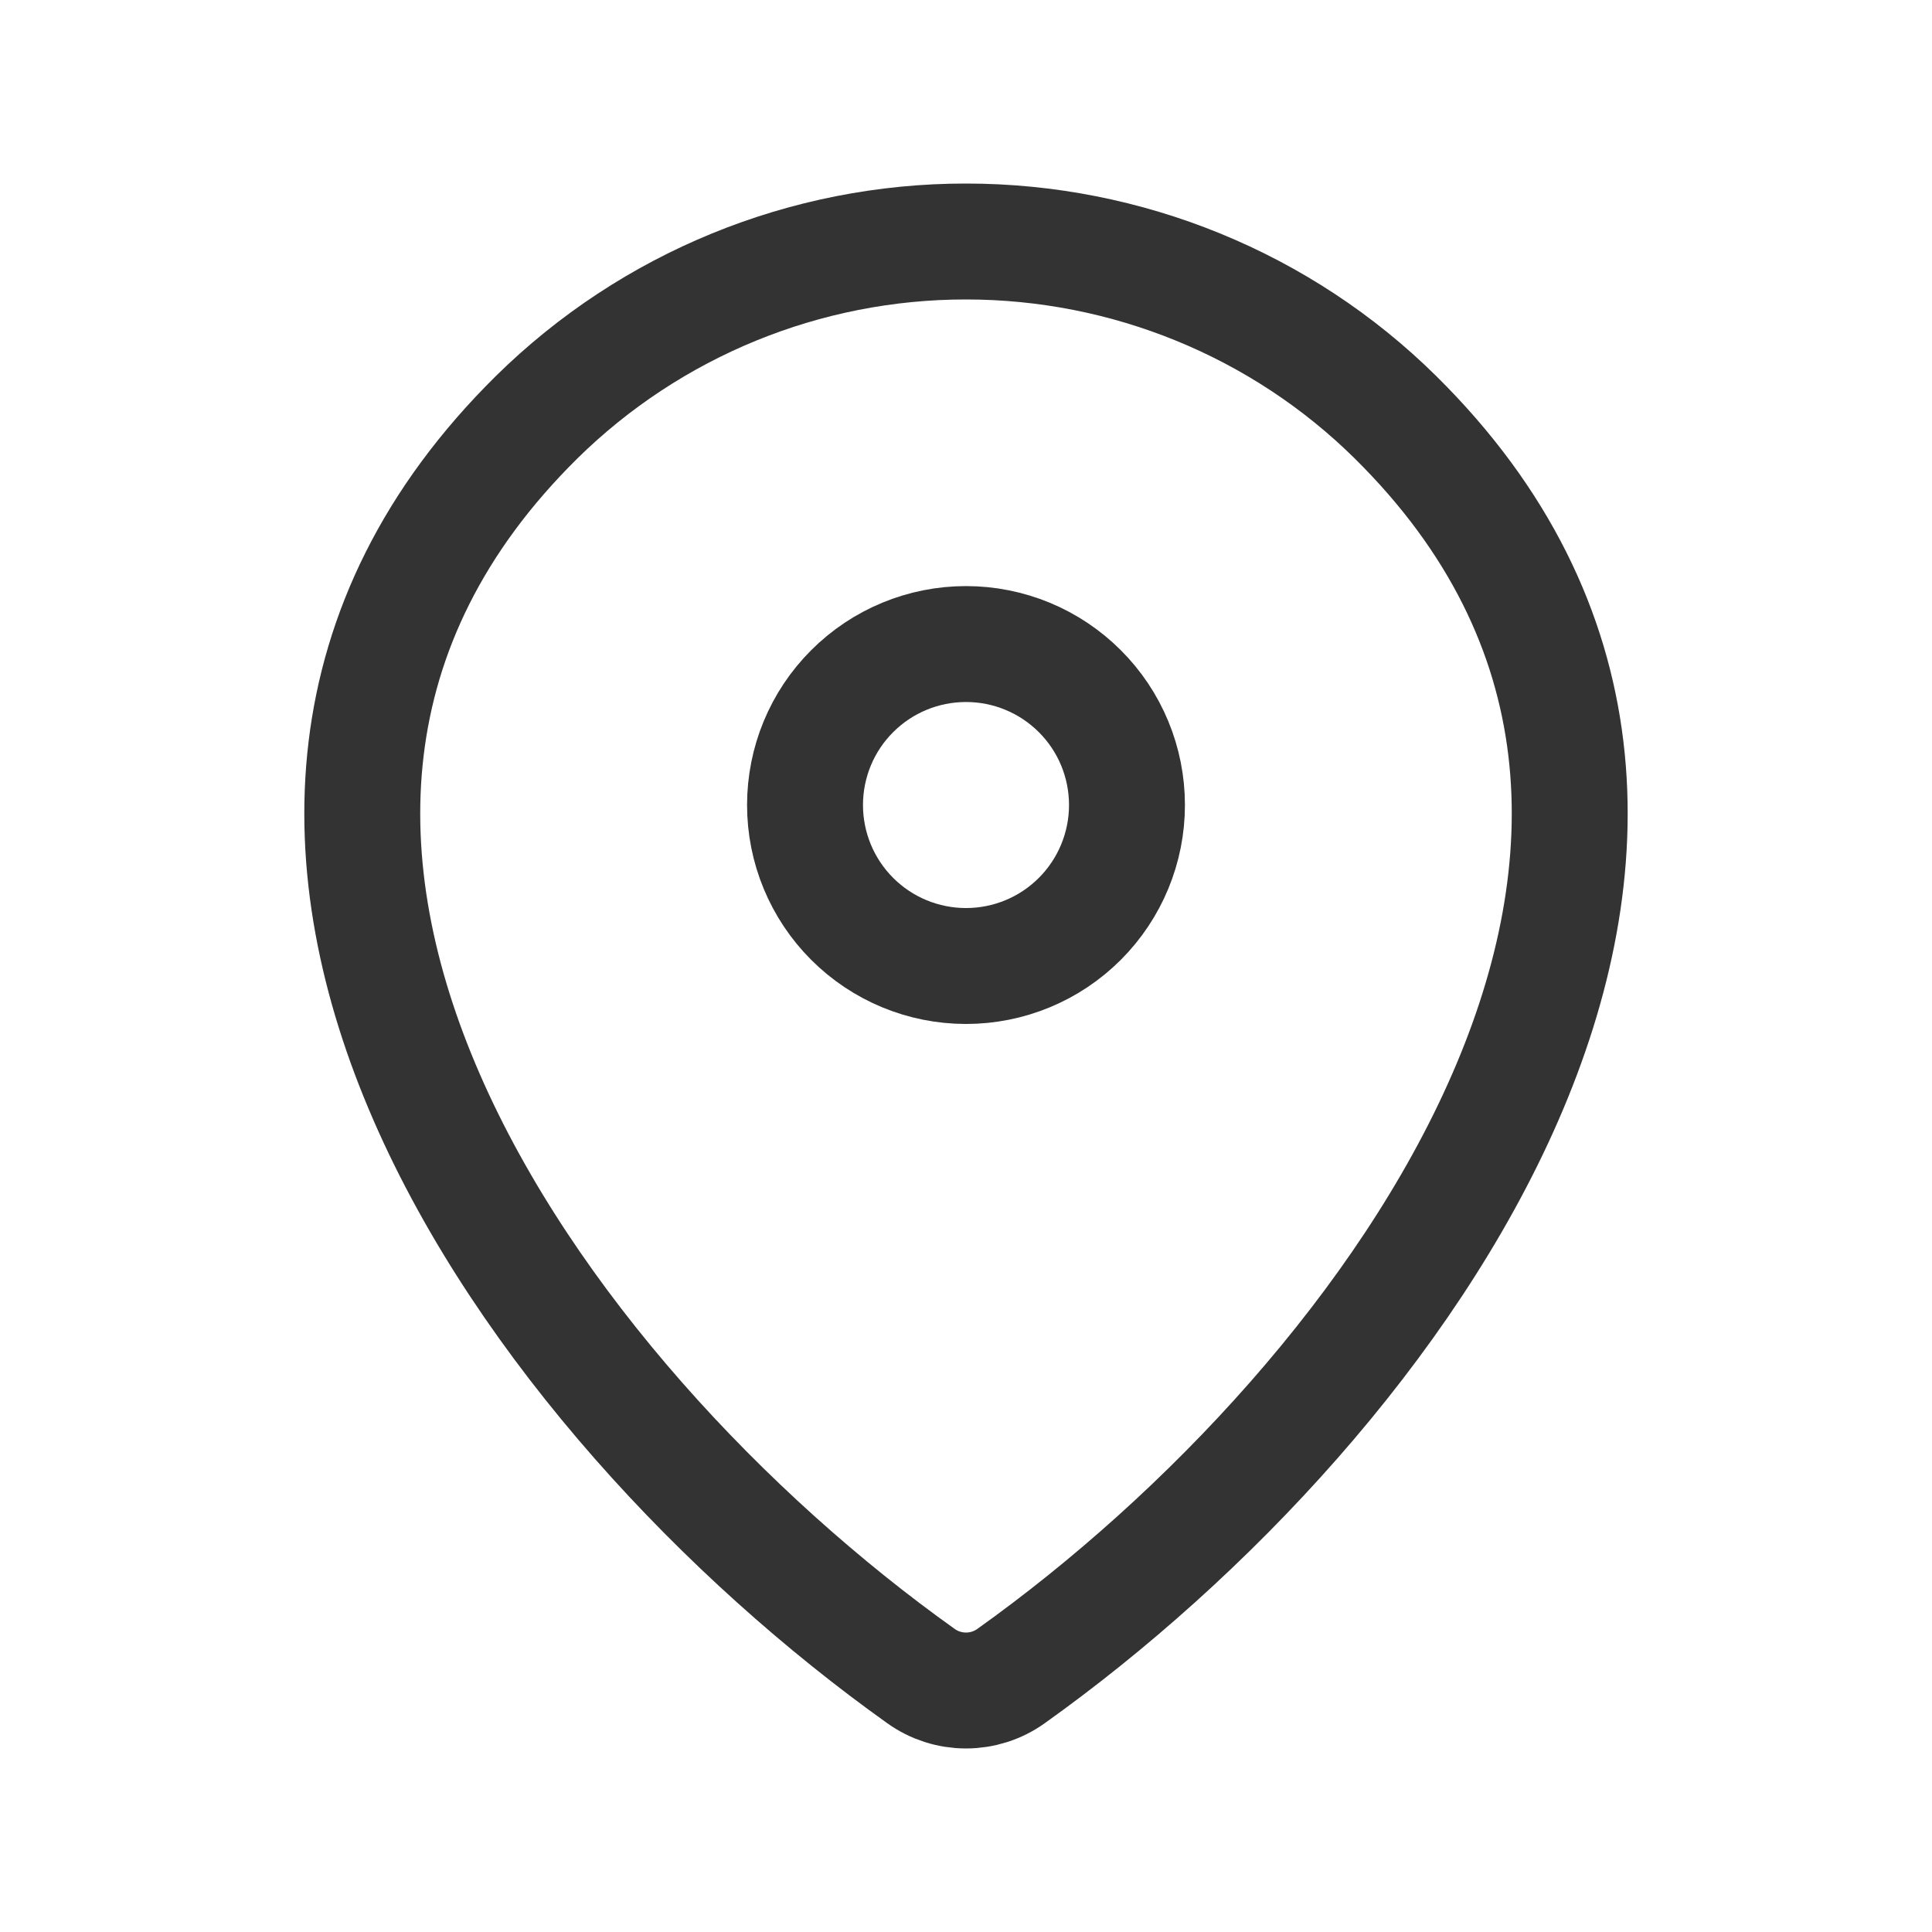
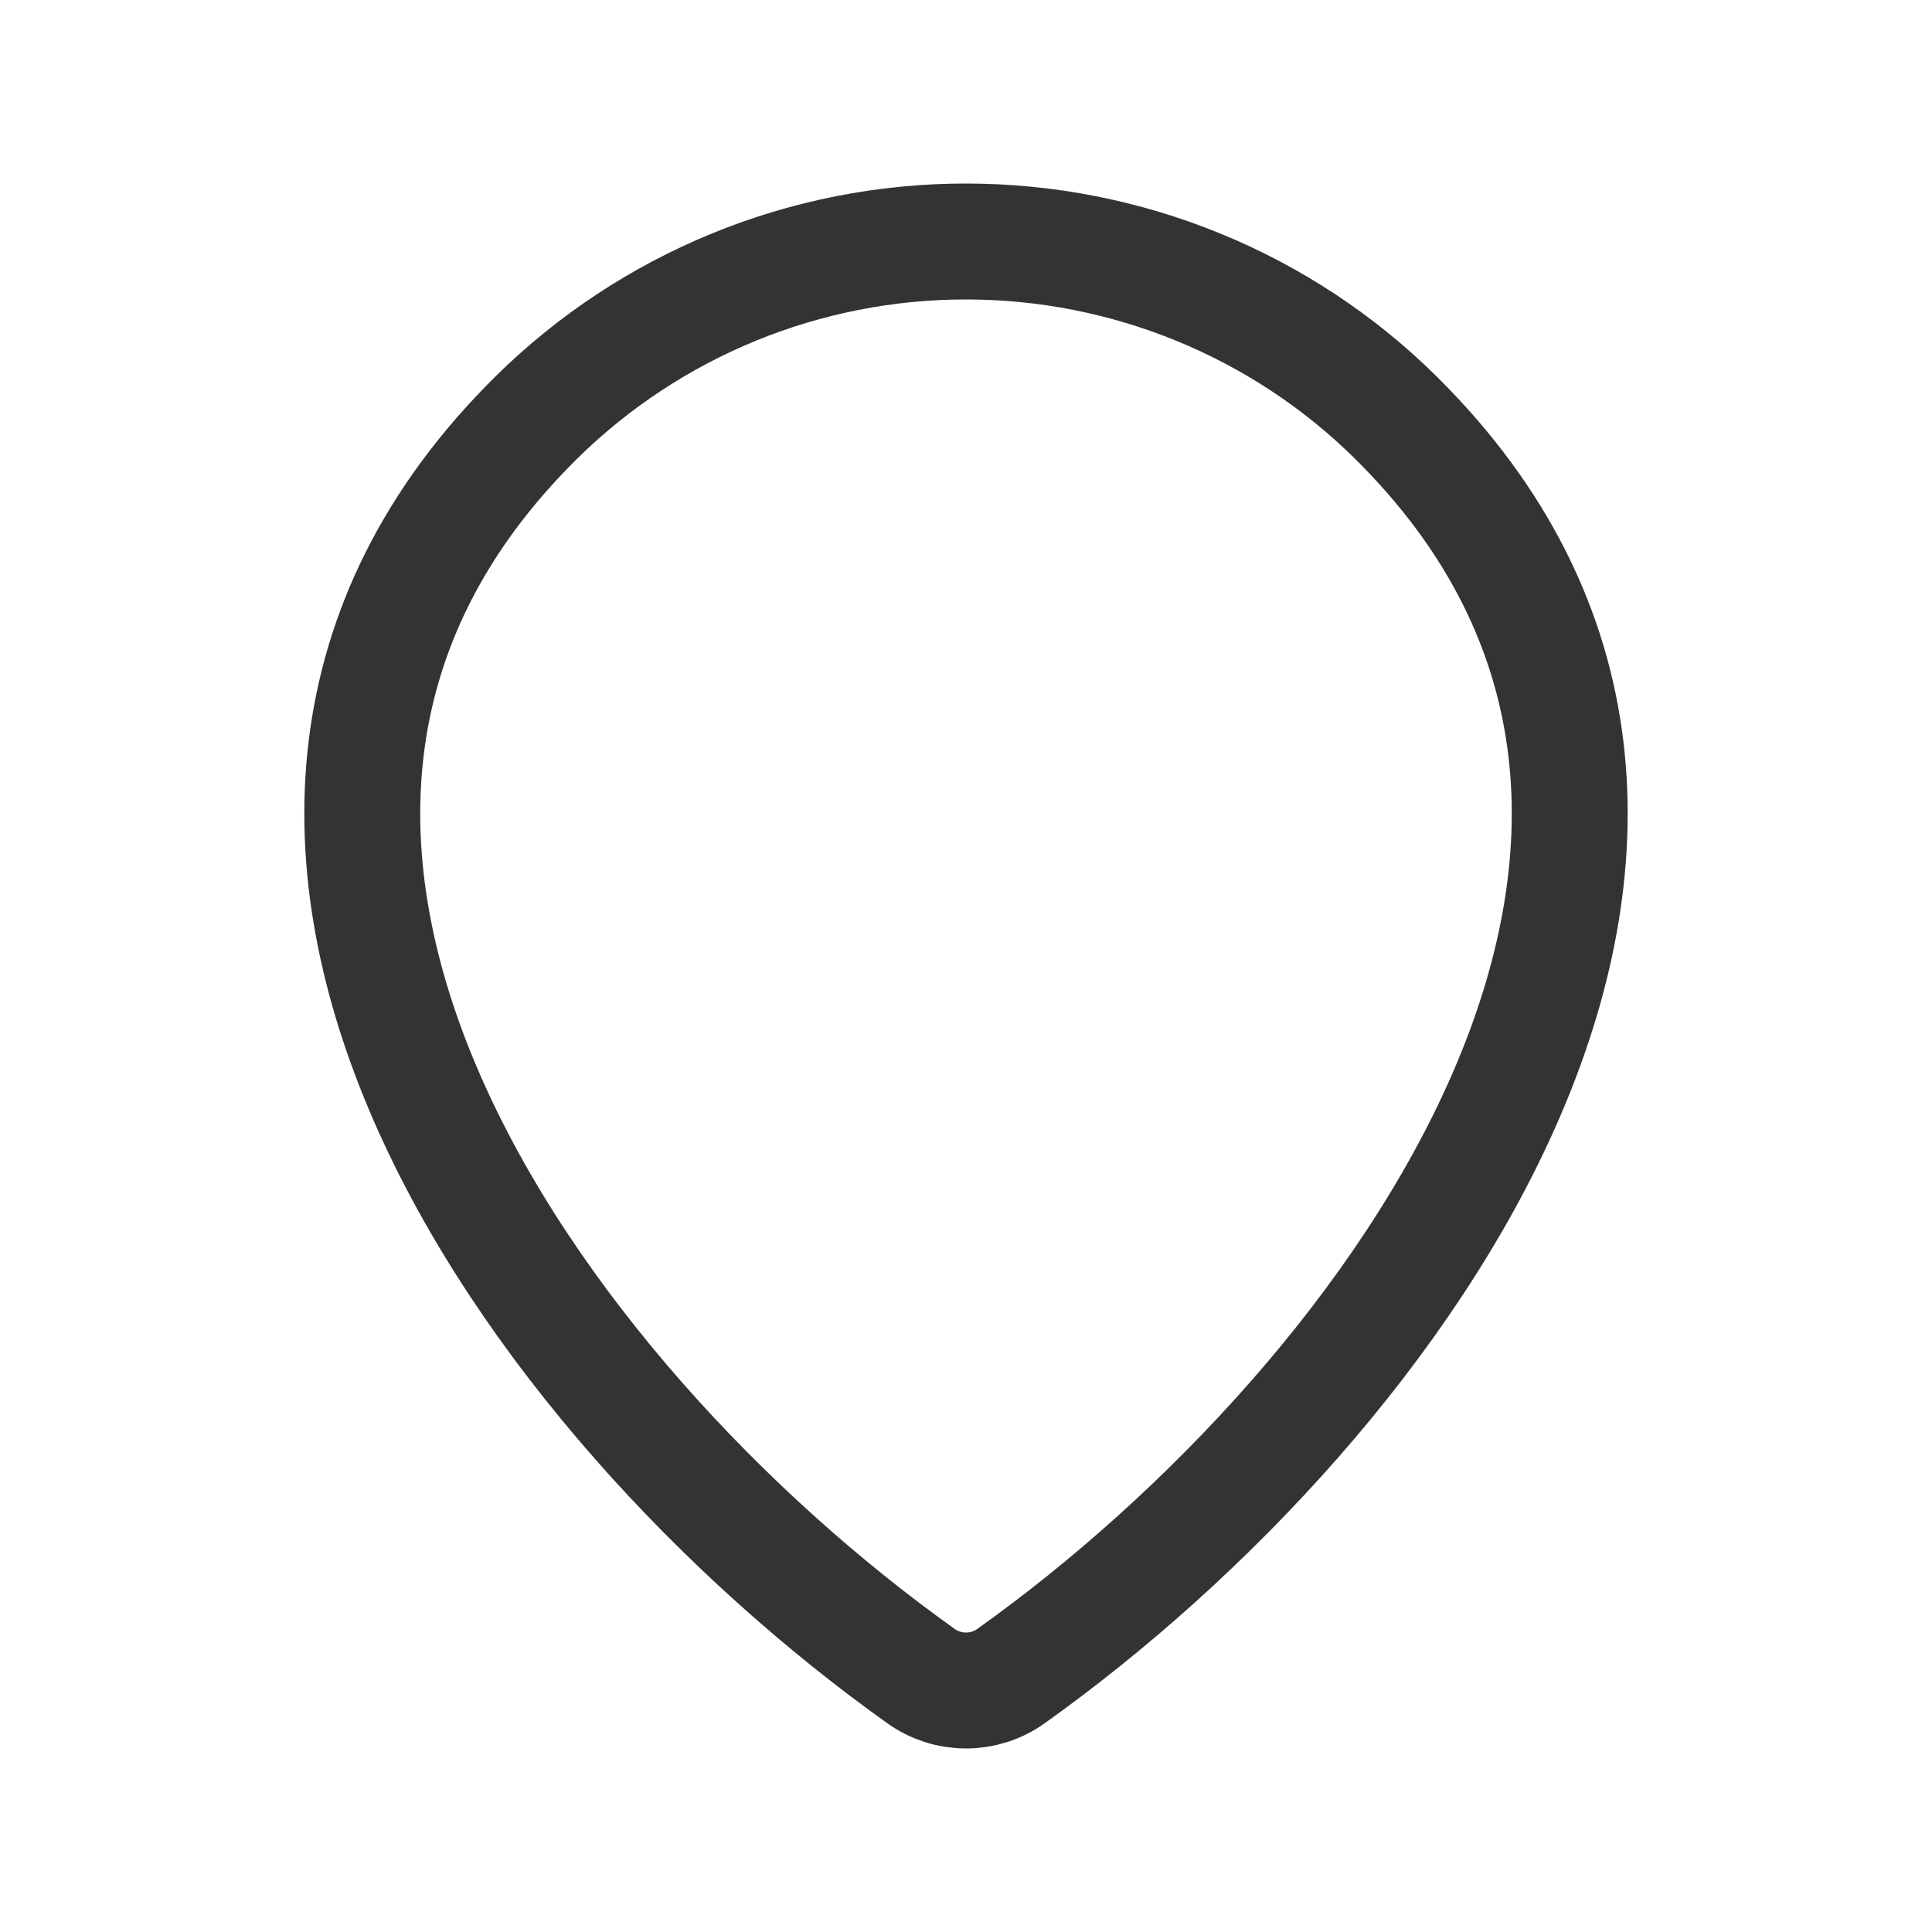
<svg xmlns="http://www.w3.org/2000/svg" width="25" height="25" viewBox="0 0 25 25" fill="none">
  <path d="M13.083 21.688C12.913 21.81 12.709 21.875 12.5 21.875C12.291 21.875 12.087 21.81 11.917 21.688C6.886 18.102 1.548 10.727 6.945 5.398C8.426 3.94 10.422 3.124 12.5 3.125C14.583 3.125 16.582 3.943 18.055 5.397C23.452 10.726 18.114 18.1 13.083 21.688Z" stroke="#333333" stroke-width="1.5" stroke-linecap="round" stroke-linejoin="round" />
-   <path d="M12.5 12.5C13.053 12.5 13.582 12.281 13.973 11.89C14.364 11.499 14.583 10.969 14.583 10.417C14.583 9.864 14.364 9.334 13.973 8.944C13.582 8.553 13.053 8.334 12.5 8.334C11.947 8.334 11.418 8.553 11.027 8.944C10.636 9.334 10.417 9.864 10.417 10.417C10.417 10.969 10.636 11.499 11.027 11.89C11.418 12.281 11.947 12.5 12.5 12.5Z" stroke="#333333" stroke-width="1.5" stroke-linecap="round" stroke-linejoin="round" />
</svg>